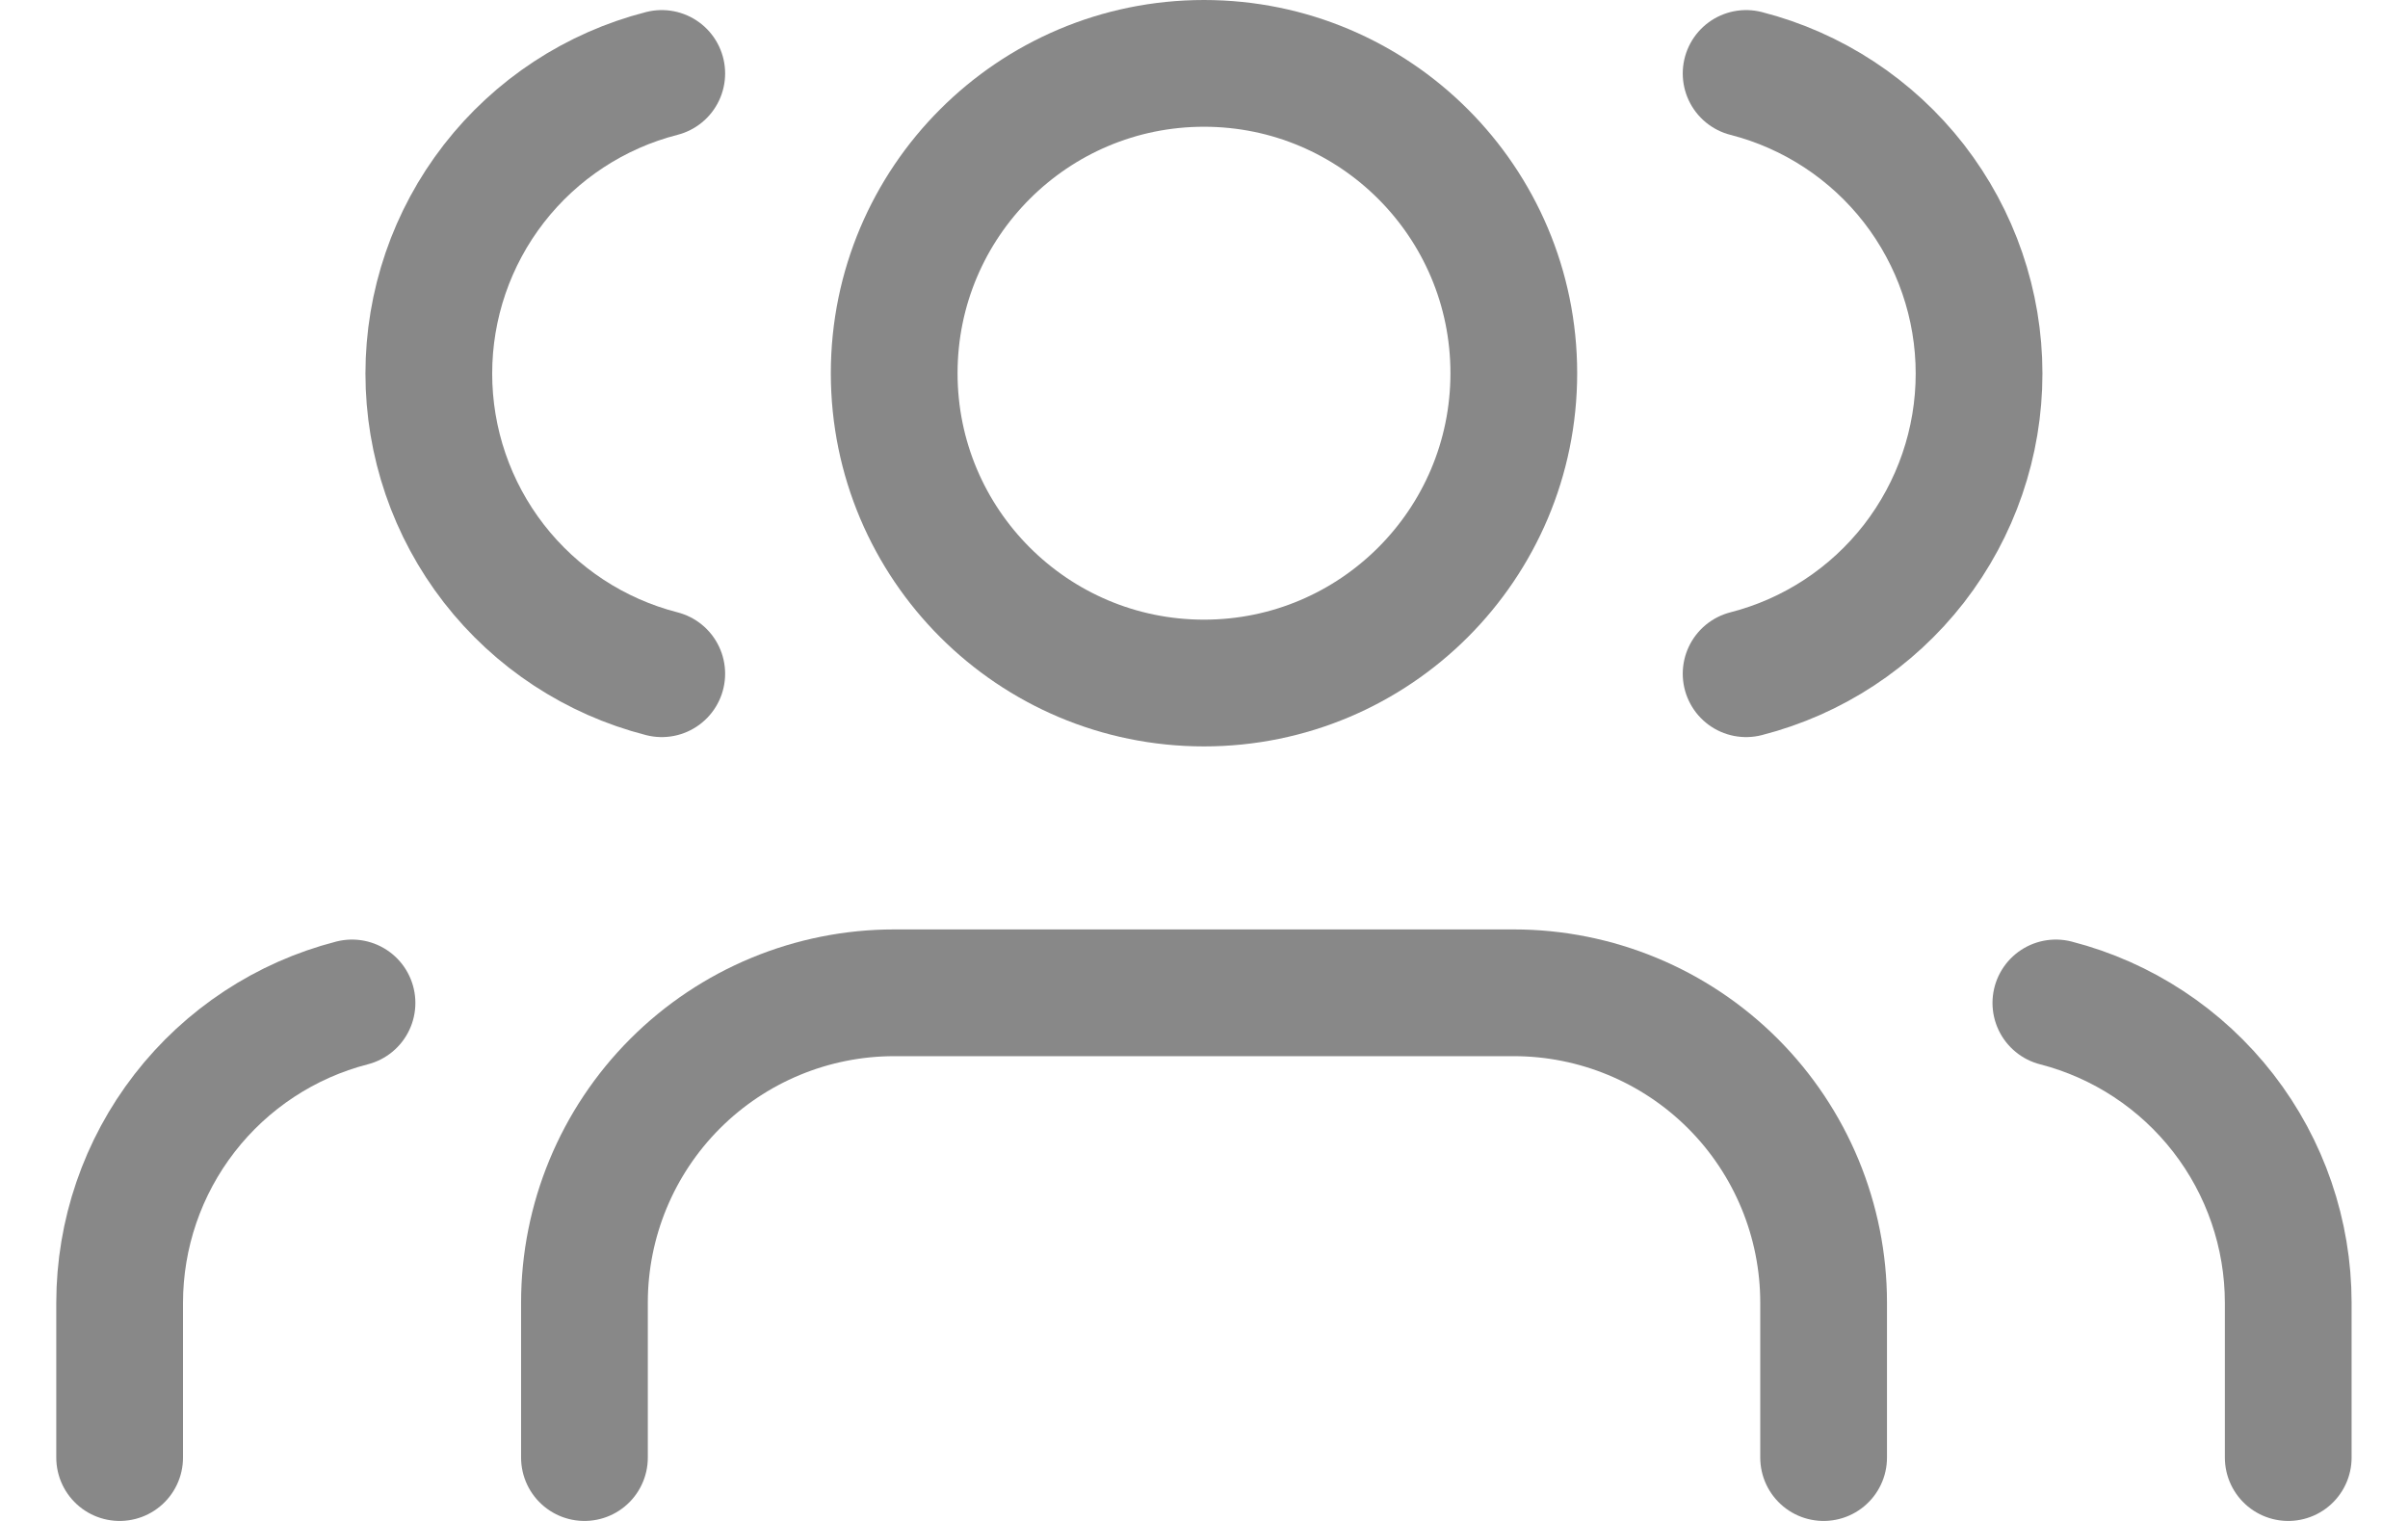
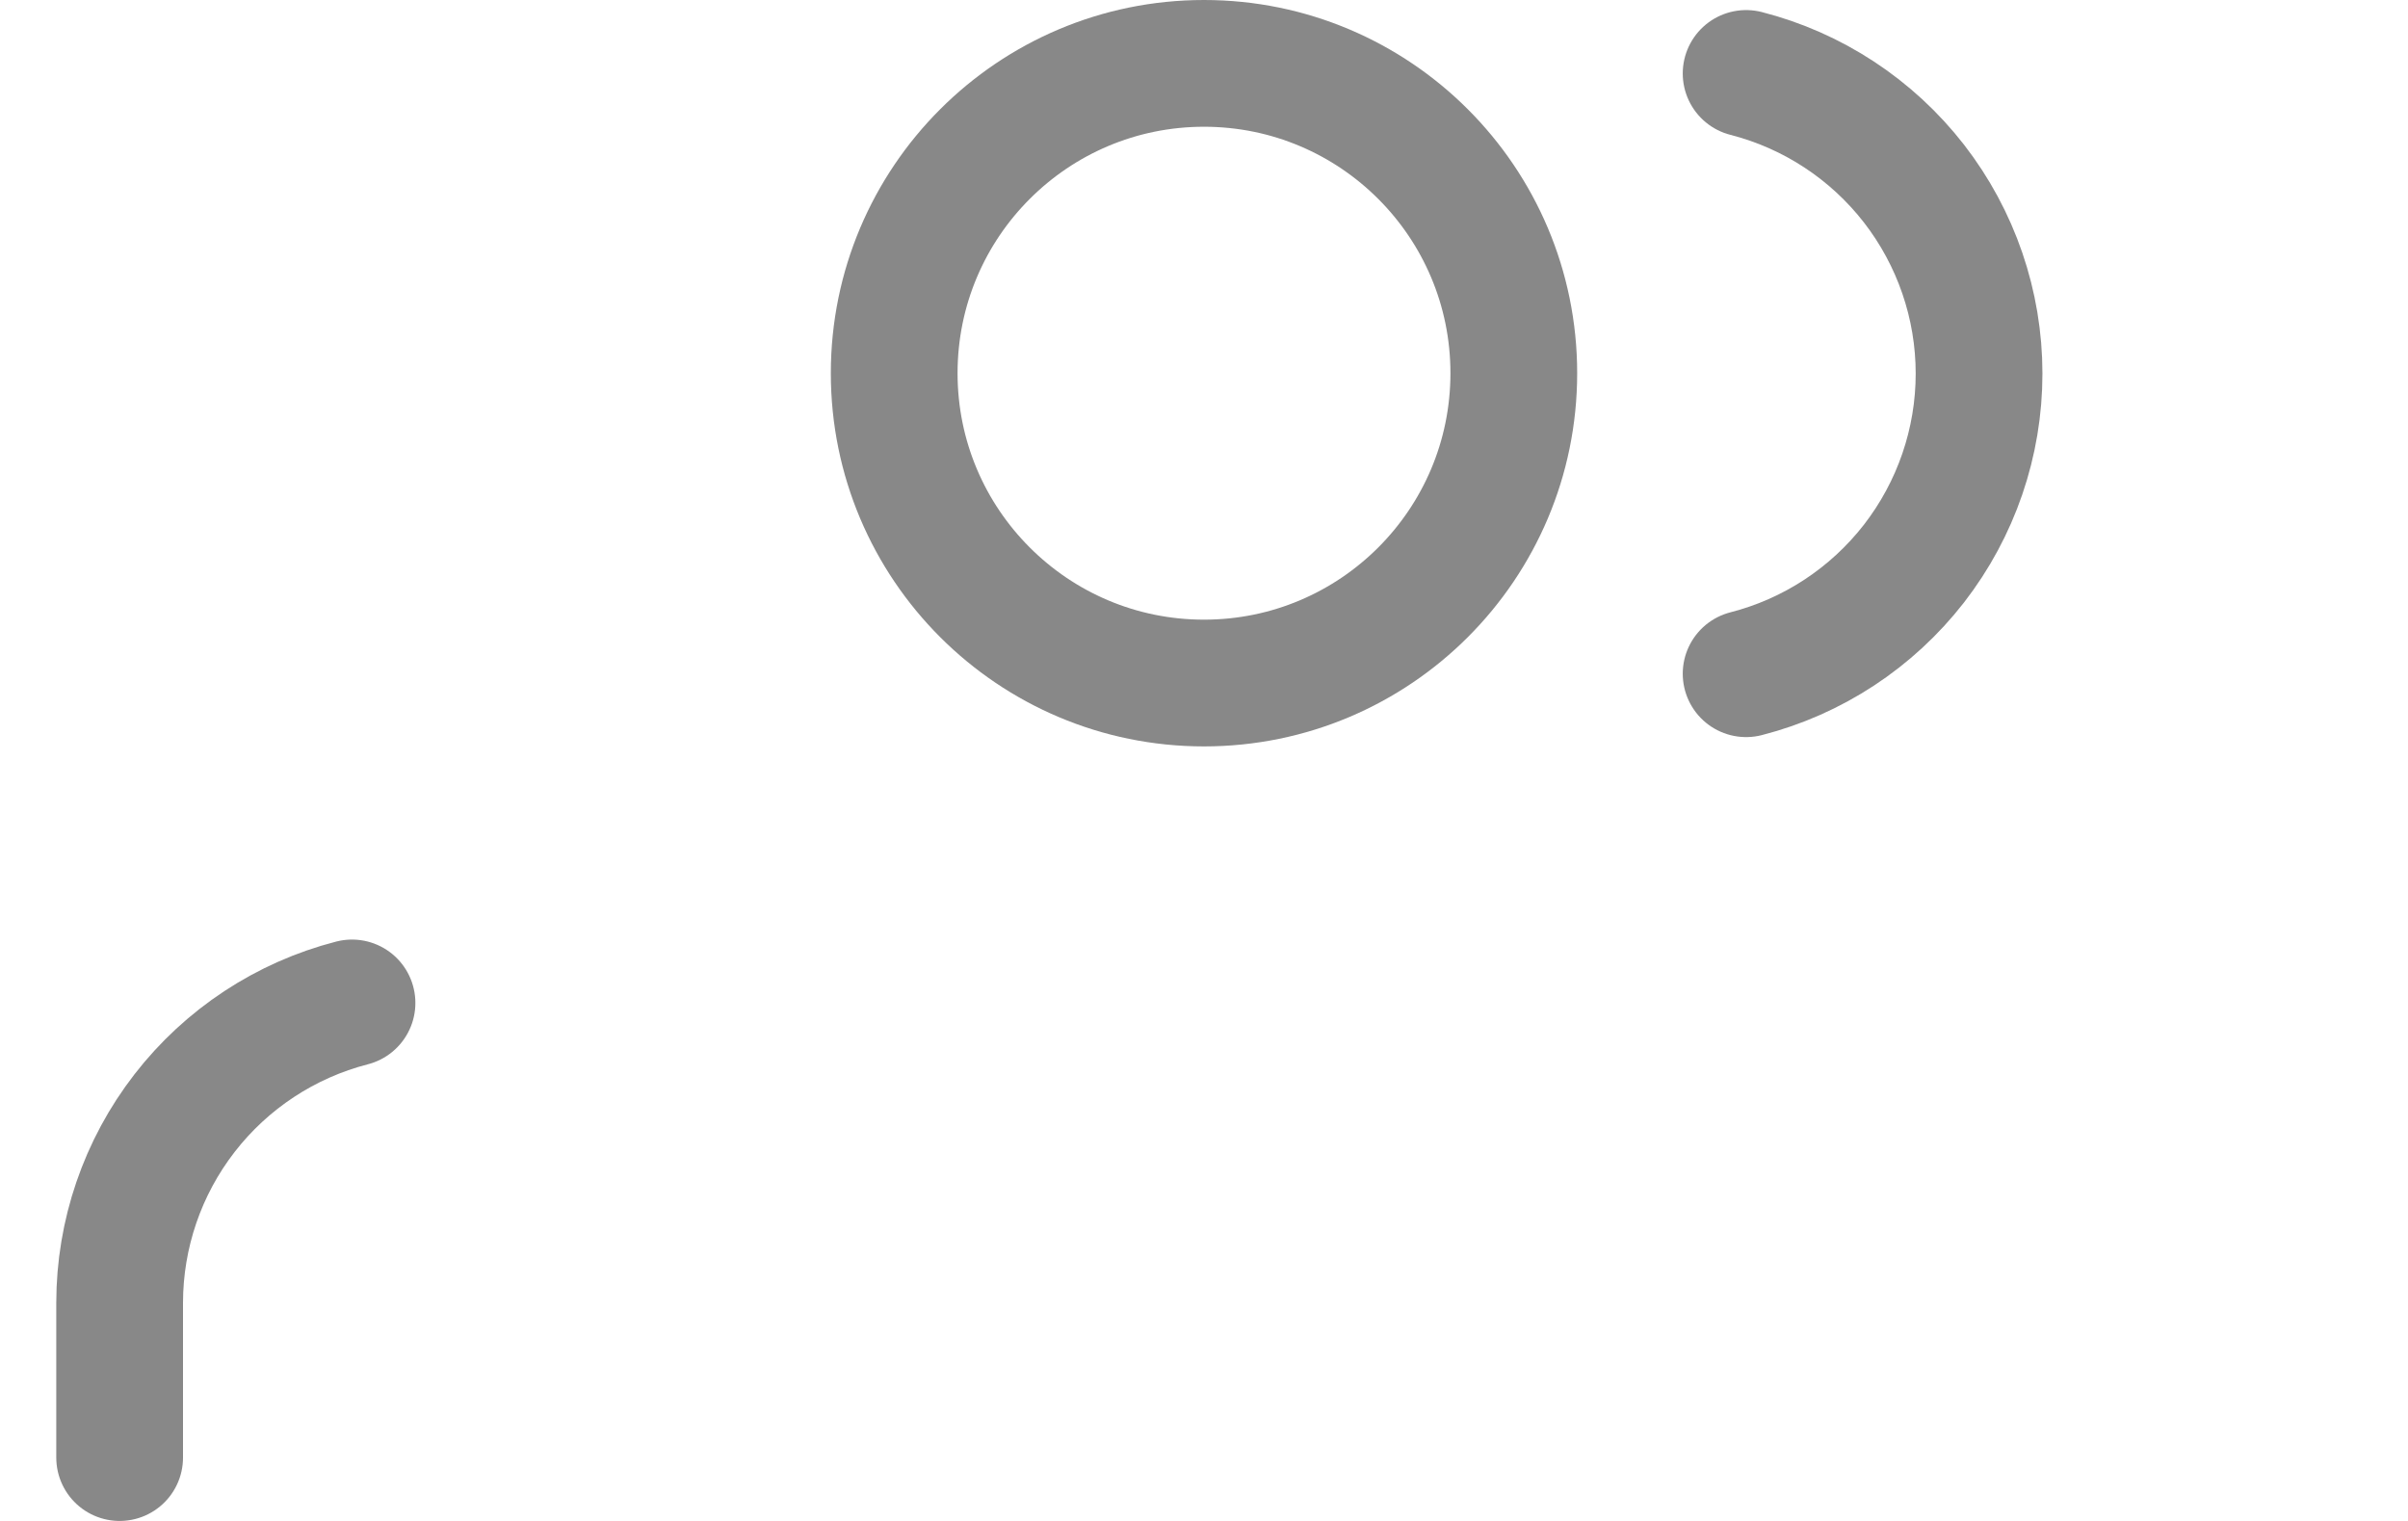
<svg xmlns="http://www.w3.org/2000/svg" width="38" height="24" viewBox="0 0 38 24" fill="none">
-   <path d="M28.778 23V20.555C28.778 19.259 28.263 18.015 27.346 17.098C26.429 16.182 25.186 15.666 23.889 15.666H14.111C12.815 15.666 11.571 16.182 10.655 17.098C9.738 18.015 9.223 19.259 9.223 20.555V23" stroke="#888888" stroke-width="2" stroke-linecap="round" stroke-linejoin="round" />
  <path d="M19 10.778C21.7 10.778 23.889 8.589 23.889 5.889C23.889 3.189 21.7 1 19 1C16.3 1 14.111 3.189 14.111 5.889C14.111 8.589 16.3 10.778 19 10.778Z" stroke="#888888" stroke-width="2" stroke-linecap="round" stroke-linejoin="round" />
-   <path d="M36.11 23V20.556C36.109 19.473 35.749 18.42 35.085 17.564C34.421 16.708 33.492 16.096 32.443 15.826" stroke="#888888" stroke-width="2" stroke-linecap="round" stroke-linejoin="round" />
  <path d="M27.555 1.159C28.606 1.428 29.538 2.04 30.204 2.897C30.869 3.755 31.231 4.809 31.231 5.895C31.231 6.981 30.869 8.035 30.204 8.893C29.538 9.75 28.606 10.362 27.555 10.631" stroke="#888888" stroke-width="2" stroke-linecap="round" stroke-linejoin="round" />
  <path d="M1.888 23V20.556C1.889 19.473 2.249 18.42 2.913 17.564C3.577 16.708 4.506 16.096 5.555 15.826" stroke="#888888" stroke-width="2" stroke-linecap="round" stroke-linejoin="round" />
-   <path d="M10.443 1.159C9.392 1.428 8.46 2.04 7.794 2.897C7.128 3.755 6.767 4.809 6.767 5.895C6.767 6.981 7.128 8.035 7.794 8.893C8.46 9.75 9.392 10.362 10.443 10.631" stroke="#888888" stroke-width="2" stroke-linecap="round" stroke-linejoin="round" />
</svg>